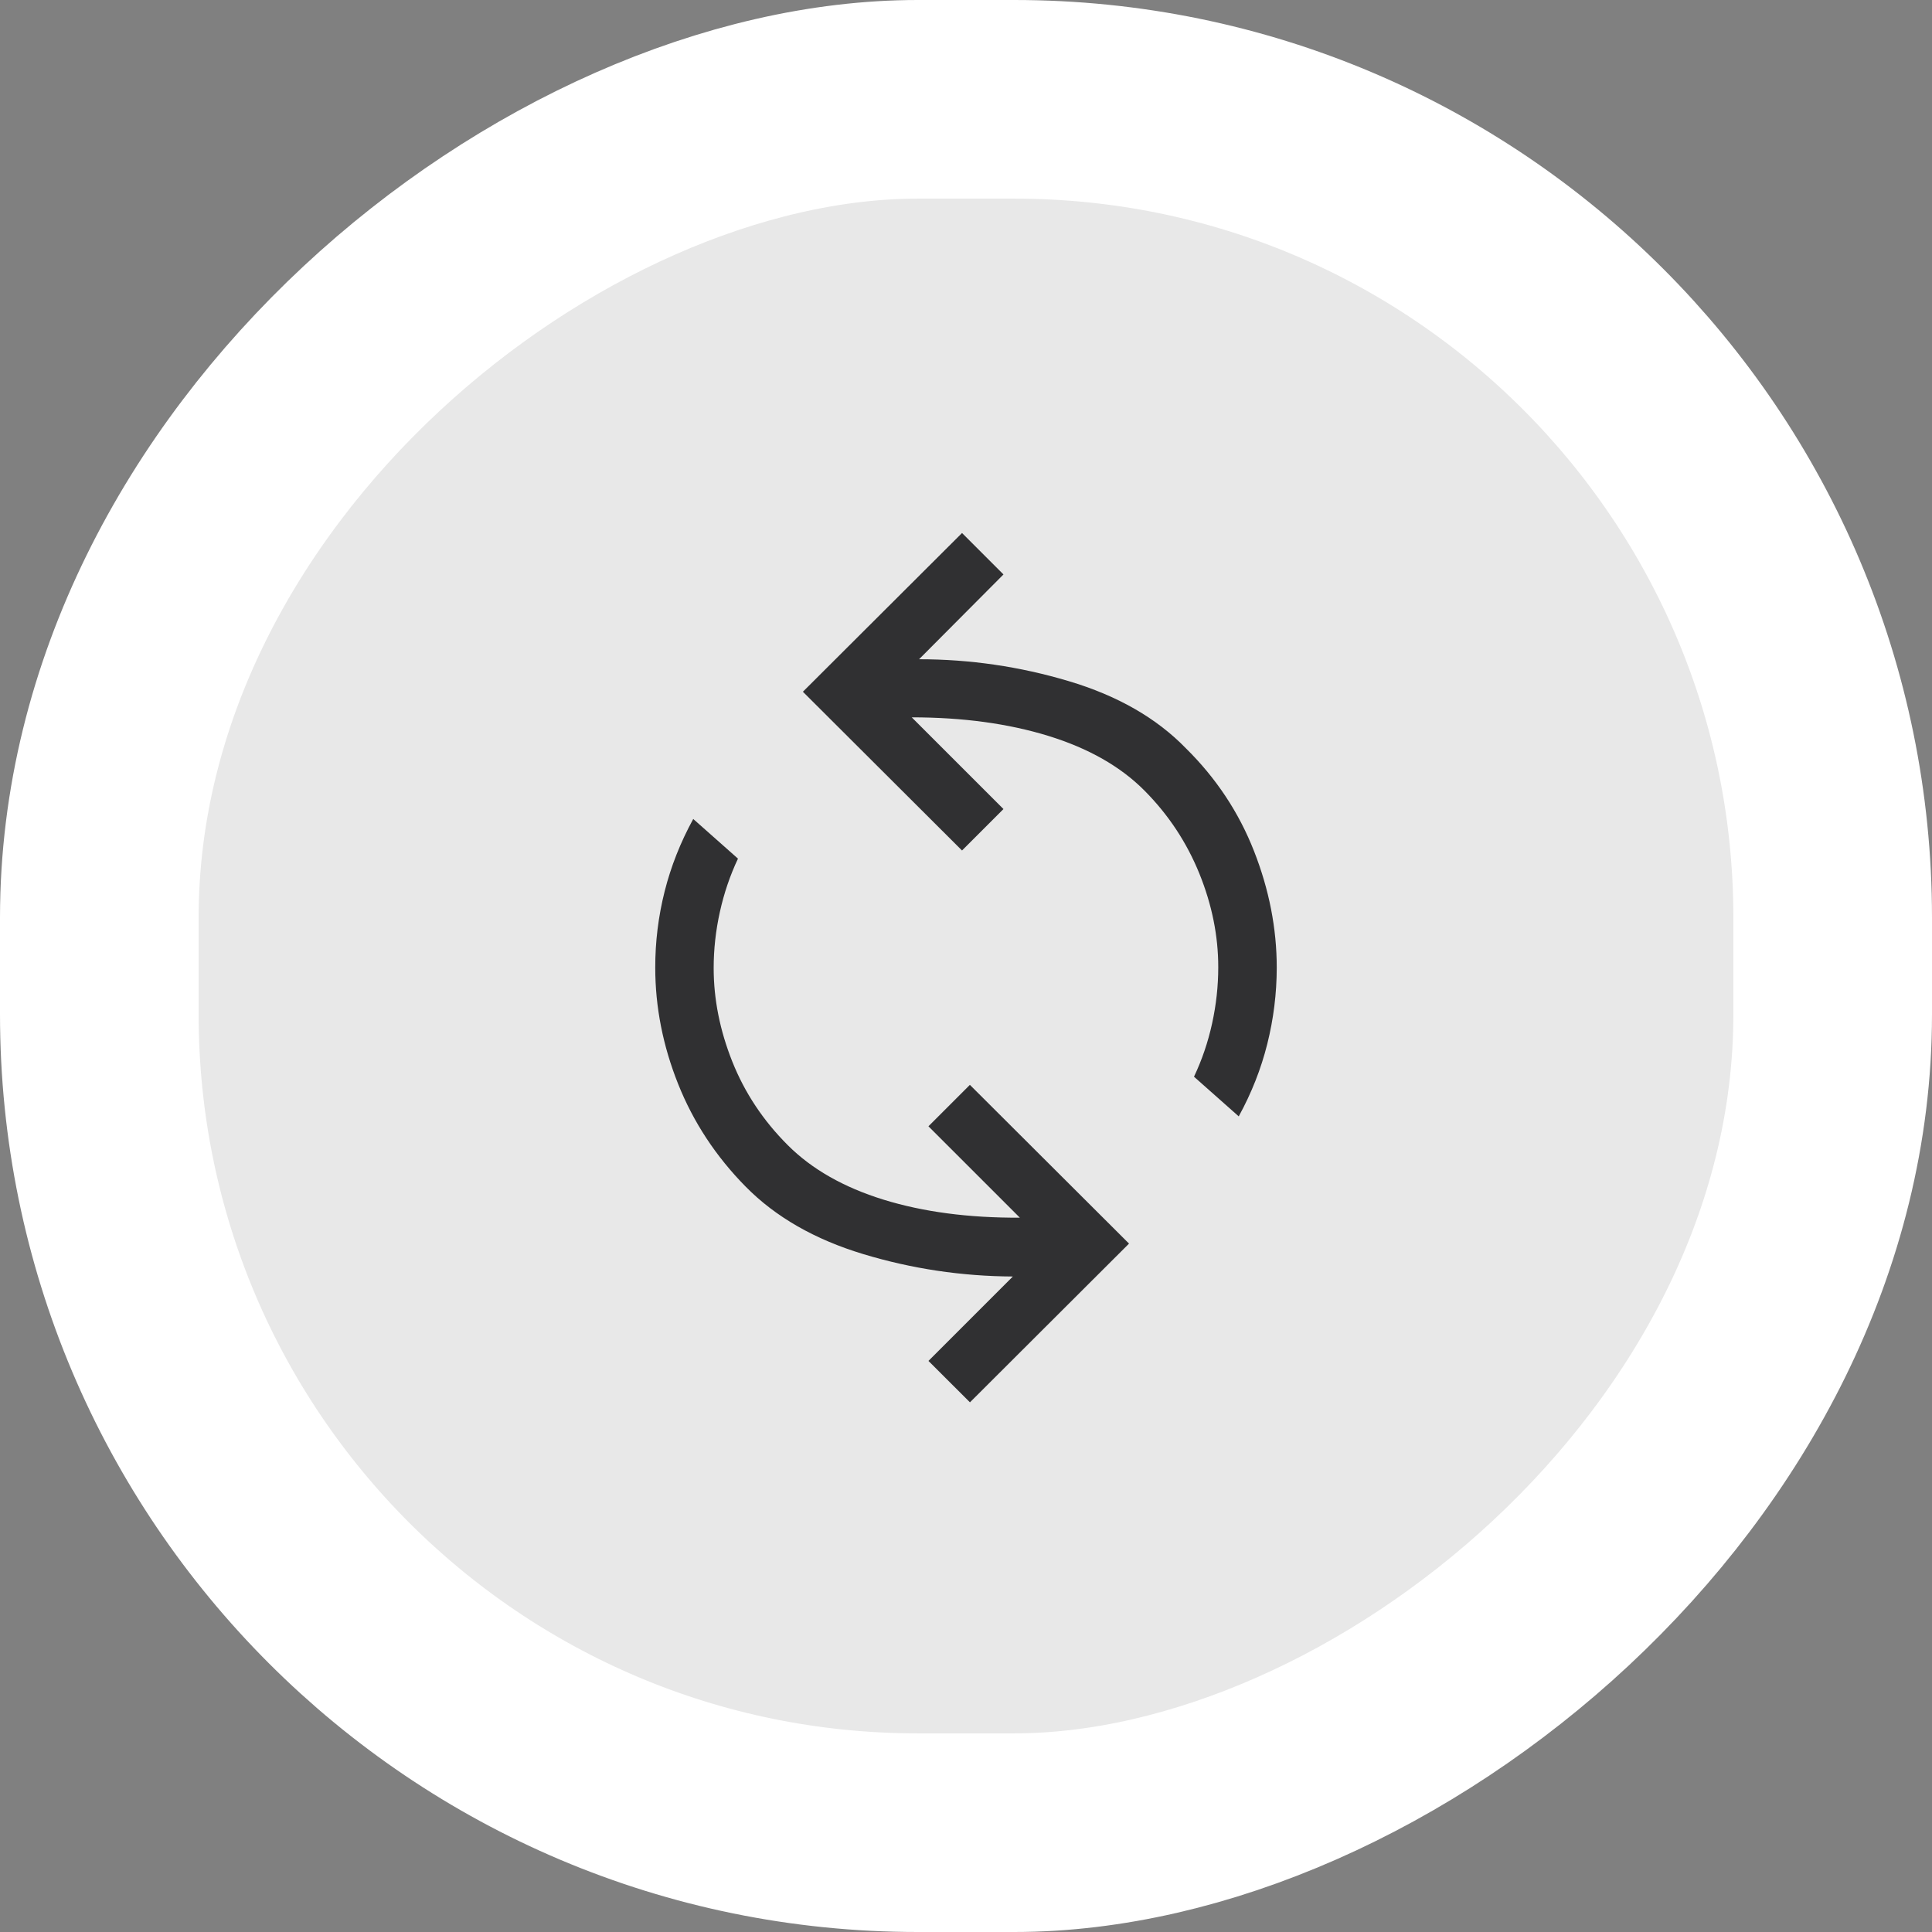
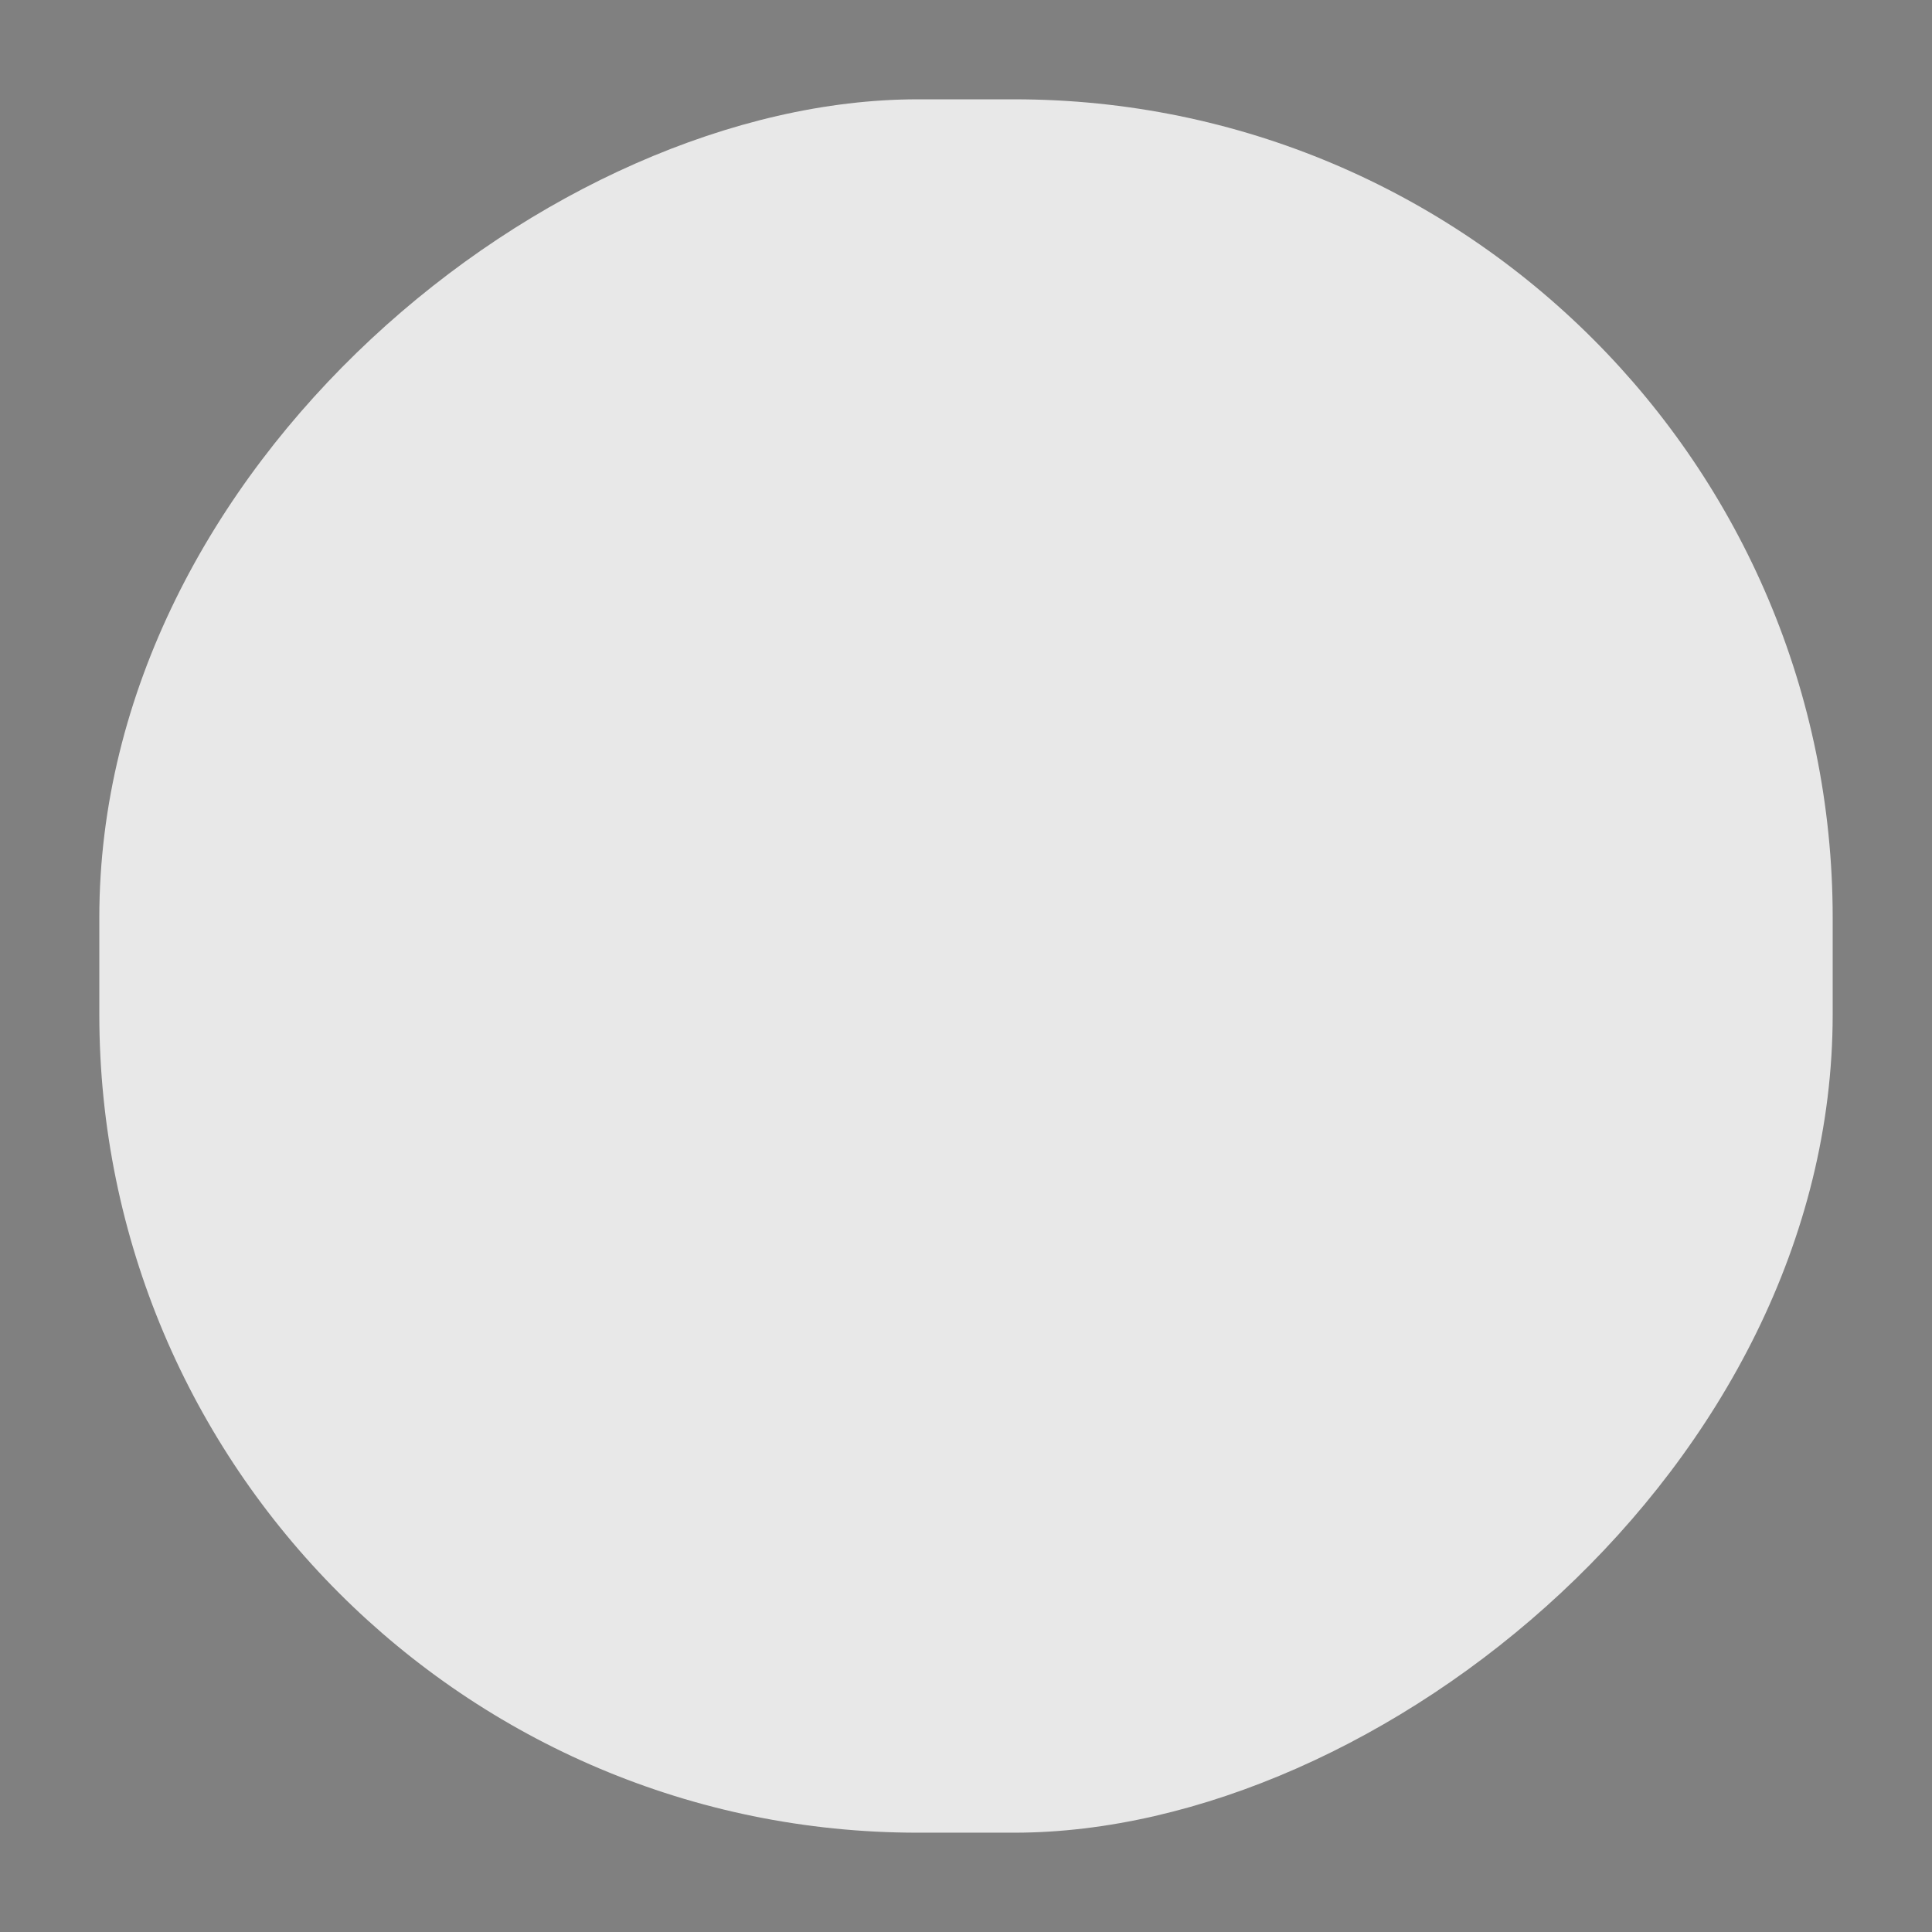
<svg xmlns="http://www.w3.org/2000/svg" width="89" height="89" viewBox="0 0 89 89" fill="none">
  <rect x="0" y="0" width="89" height="89" fill="#808080" stroke="none" />
  <rect x="4.575" y="84.425" width="79.85" height="79.85" rx="37.7" transform="rotate(-90 4.575 84.425)" fill="#E8E8E8" />
-   <rect x="4.575" y="84.425" width="79.85" height="79.85" rx="37.7" transform="rotate(-90 4.575 84.425)" stroke="white" stroke-width="9.15" />
-   <path d="M44.682 64.6L52.01 57.288L44.679 49.975L42.77 51.884L46.981 56.094C44.624 56.106 42.53 55.829 40.697 55.263C38.864 54.695 37.396 53.859 36.292 52.755C35.159 51.624 34.307 50.34 33.734 48.903C33.162 47.466 32.876 46.03 32.876 44.595C32.876 43.733 32.971 42.87 33.162 42.008C33.353 41.145 33.631 40.327 33.996 39.554L31.935 37.727C31.347 38.801 30.907 39.913 30.617 41.064C30.327 42.215 30.183 43.386 30.185 44.577C30.185 46.386 30.536 48.171 31.238 49.932C31.94 51.694 32.978 53.272 34.352 54.666C35.727 56.061 37.532 57.096 39.769 57.772C42.005 58.448 44.302 58.792 46.658 58.804L42.77 62.692L44.682 64.6ZM57.064 51.427C57.653 50.353 58.091 49.241 58.379 48.09C58.667 46.94 58.813 45.769 58.815 44.577C58.815 42.775 58.466 40.984 57.767 39.204C57.069 37.424 56.024 35.847 54.632 34.473C53.278 33.078 51.477 32.046 49.228 31.376C46.977 30.704 44.68 30.369 42.338 30.369L46.226 26.463L44.317 24.554L36.986 31.866L44.317 39.179L46.226 37.27L42 33.045C44.344 33.045 46.442 33.33 48.293 33.9C50.144 34.471 51.621 35.311 52.723 36.421C53.825 37.531 54.667 38.805 55.25 40.242C55.832 41.679 56.122 43.118 56.12 44.559C56.12 45.422 56.026 46.284 55.837 47.147C55.648 48.009 55.37 48.827 55.003 49.6L57.064 51.427Z" fill="#303032" />
</svg>